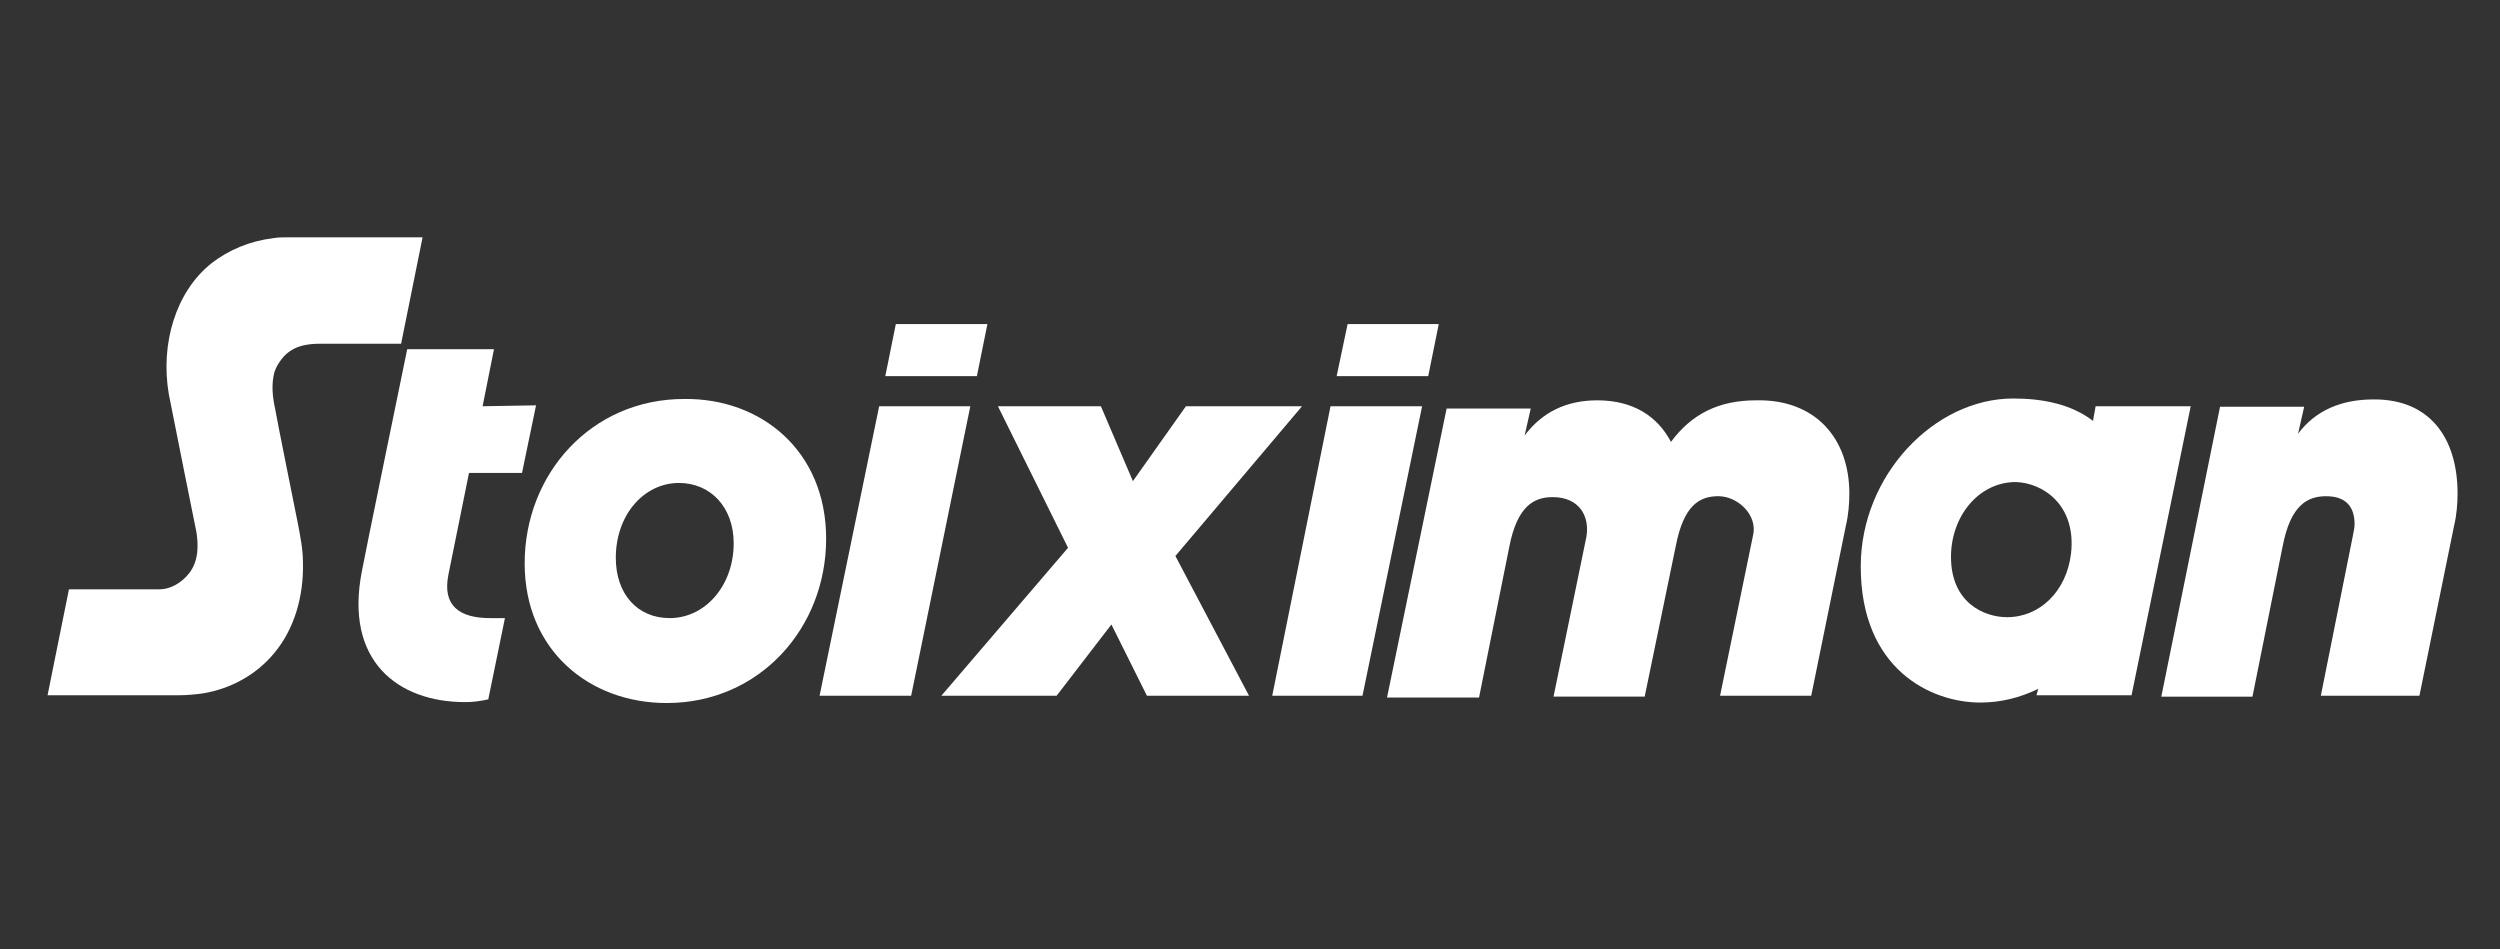
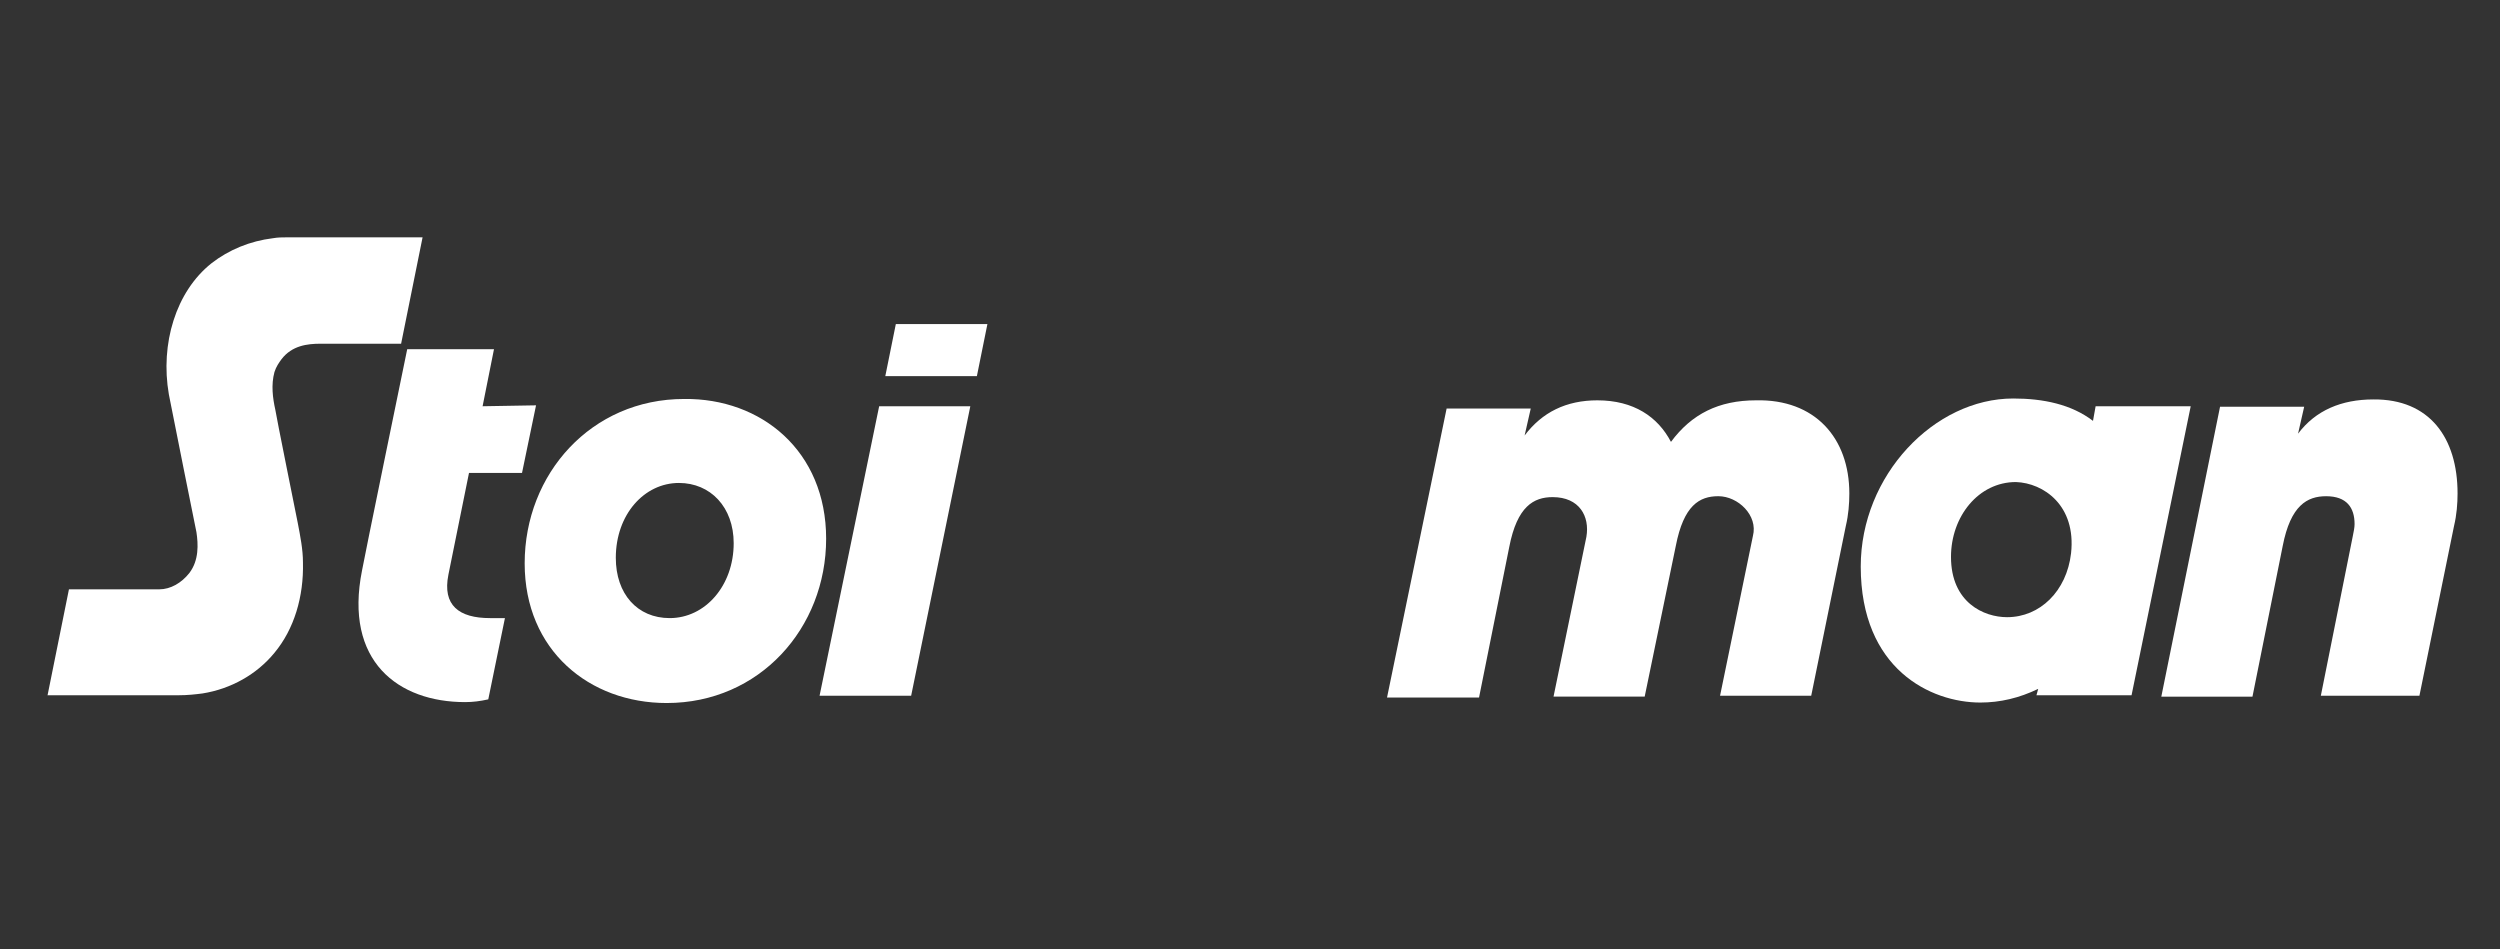
<svg xmlns="http://www.w3.org/2000/svg" width="158" height="60" viewBox="0 0 158 60" fill="none">
  <rect x="0" y="0" width="158" height="60" fill="#333333" stroke="none" />
  <path d="M138.453 25.675H132.443L132.277 26.599C130.92 25.56 129.147 25.185 127.237 25.185C122.252 25.185 117.599 30.032 117.599 35.803C117.599 42.296 122.03 44.401 125.159 44.401C126.405 44.401 127.623 44.113 128.815 43.536L128.704 43.94H134.714L138.453 25.675ZM130.891 34.966C130.614 37.361 128.925 39.006 126.848 39.006C125.381 39.006 123.303 38.082 123.303 35.197C123.303 32.63 125.048 30.465 127.402 30.465C129.146 30.523 131.224 31.937 130.891 34.966Z" fill="white" />
-   <path d="M78.937 43.969H72.484L70.241 39.468L66.779 43.969H59.496L67.5 34.62L63.069 25.675H69.576L71.599 30.408L74.95 25.675H82.288L74.285 35.139L78.937 43.969Z" fill="white" />
  <path d="M116.878 31.187C116.878 31.822 116.823 32.543 116.657 33.236L114.469 43.969H108.708L110.785 33.871C111.117 32.573 109.843 31.36 108.597 31.36C107.405 31.36 106.408 31.937 105.91 34.505L103.944 44.027H98.183L100.26 33.929C100.482 32.63 99.817 31.418 98.128 31.418C96.936 31.418 95.885 31.995 95.386 34.563L93.475 44.085H87.66L91.426 25.821H96.743L96.356 27.523C97.464 26.051 98.987 25.301 100.952 25.301C103.251 25.301 104.774 26.34 105.605 27.927C106.906 26.167 108.624 25.301 110.978 25.301C114.691 25.213 116.878 27.666 116.878 31.187Z" fill="white" />
  <path d="M155.318 31.187C155.318 31.822 155.262 32.543 155.096 33.236L152.908 43.969H146.677L148.699 33.871C148.755 33.582 148.809 33.351 148.809 33.121C148.809 32.082 148.31 31.361 147.009 31.361C145.818 31.361 144.766 31.938 144.267 34.506L142.356 44.028H136.595L140.307 25.706H145.624L145.237 27.408C146.345 25.936 147.978 25.244 150 25.244C153.546 25.213 155.318 27.666 155.318 31.187Z" fill="white" />
  <path d="M52.212 34.044C52.212 39.699 48.003 44.431 42.132 44.431C37.258 44.431 33.159 41.113 33.159 35.602C33.159 29.947 37.368 25.215 43.239 25.215C48.113 25.157 52.212 28.503 52.212 34.044ZM38.919 35.255C38.919 37.535 40.277 39.064 42.326 39.064C44.569 39.064 46.369 37.015 46.369 34.331C46.369 32.052 44.902 30.523 42.908 30.523C40.719 30.523 38.919 32.514 38.919 35.255Z" fill="white" />
  <path d="M30.5 25.675L31.22 22.069H25.736C25.736 22.069 22.884 35.919 22.884 36.034C21.721 41.805 25.183 44.373 29.392 44.373C29.891 44.373 30.333 44.315 30.859 44.2L31.912 39.064H30.971C29.004 39.064 27.952 38.256 28.339 36.322L29.641 29.888H32.992L33.878 25.617L30.5 25.675Z" fill="white" />
  <path d="M51.797 43.969L55.563 25.675H61.324L57.585 43.969H51.797Z" fill="white" />
-   <path d="M80.405 43.969L84.089 25.675H89.877L86.11 43.969H80.405Z" fill="white" />
  <path d="M3 43.969L4.357 37.246H10.062C10.782 37.246 11.475 36.842 11.973 36.207C12.582 35.4 12.527 34.389 12.416 33.64C12.416 33.64 10.838 25.82 10.672 24.926C10.118 21.723 11.115 18.433 13.358 16.645C14.466 15.779 15.822 15.231 17.235 15.058C17.567 15 17.844 15 18.122 15H26.707L25.35 21.723H20.254C19.423 21.723 18.453 21.838 17.79 22.704C17.623 22.935 17.457 23.166 17.346 23.512C17.125 24.319 17.236 25.157 17.402 25.906C17.402 26.021 18.815 33.033 18.815 33.033C18.981 33.899 19.147 34.735 19.147 35.544C19.202 37.708 18.593 39.757 17.346 41.257C16.238 42.613 14.604 43.537 12.804 43.825C12.361 43.883 11.863 43.94 11.281 43.94H3V43.969Z" fill="white" />
  <path d="M56.616 20.482L55.951 23.771H61.739L62.404 20.482H56.616Z" fill="white" />
-   <path d="M85.169 20.482L84.476 23.771H90.264L90.929 20.482H85.169Z" fill="white" />
</svg>